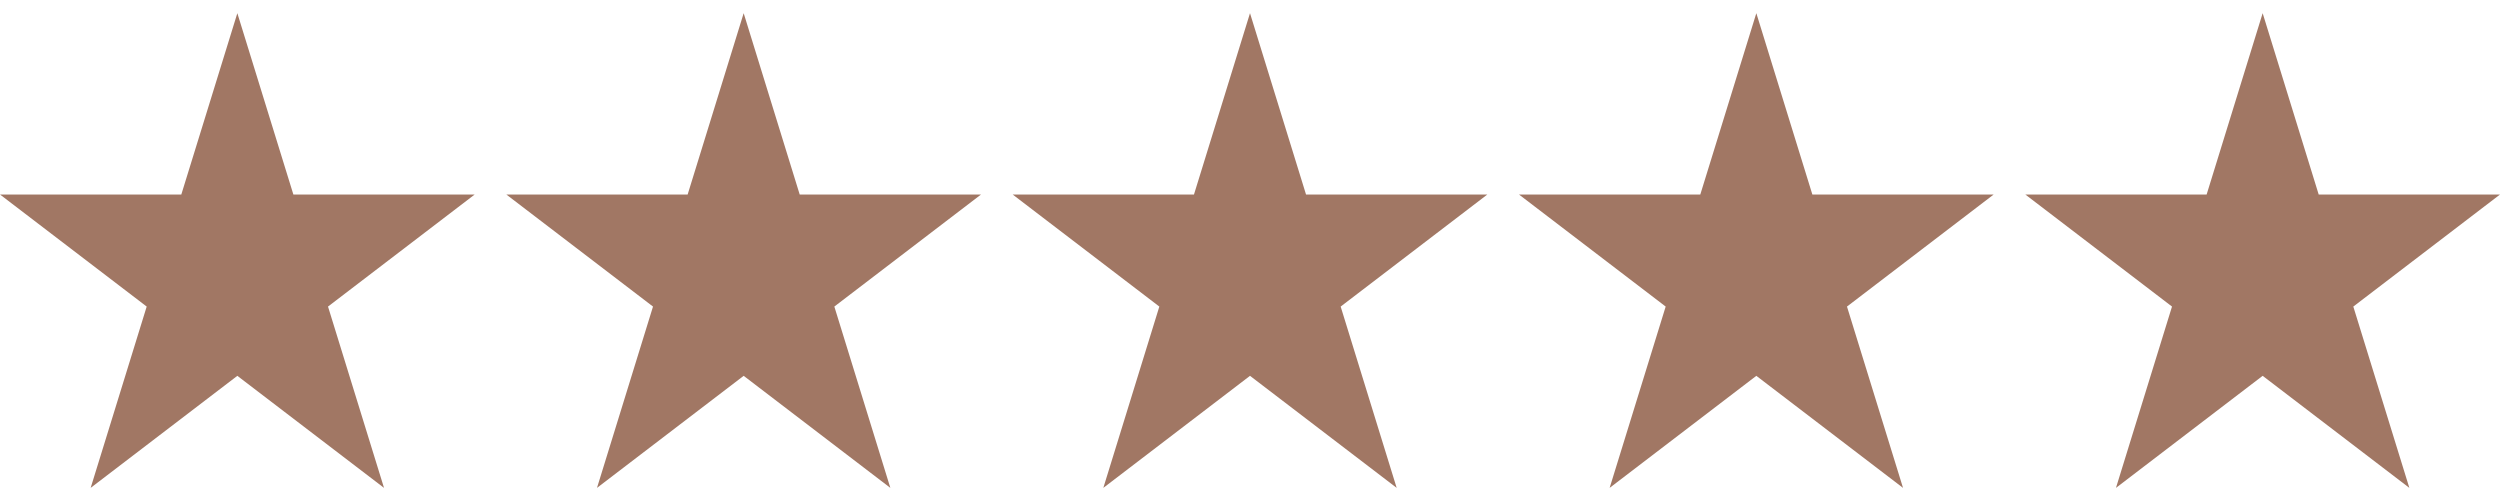
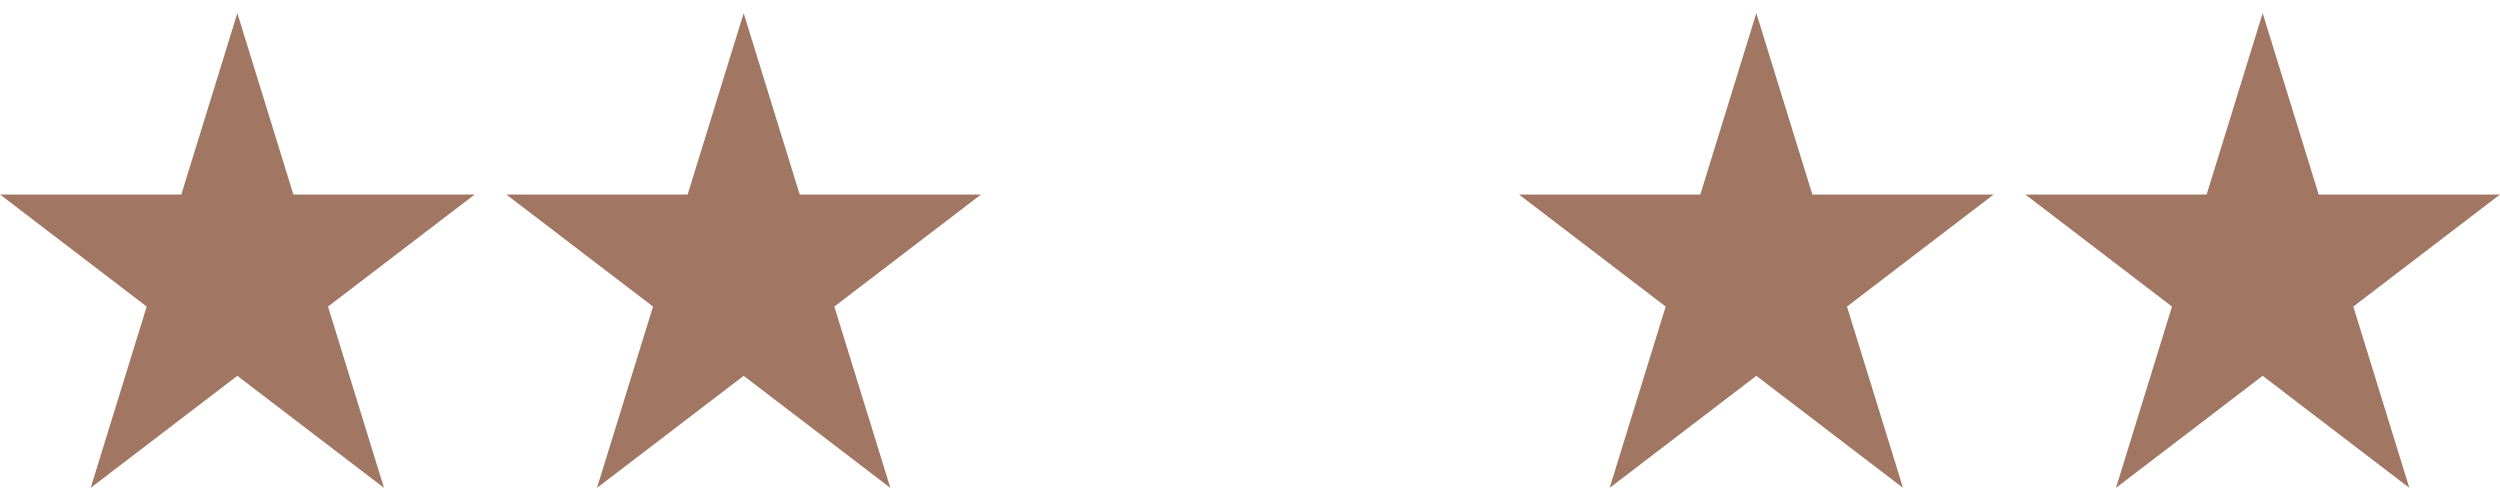
<svg xmlns="http://www.w3.org/2000/svg" fill="none" viewBox="0 0 158 31" height="31" width="158">
  <path fill="#A17764" d="M15 0.833L18.541 12.293H30L20.73 19.375L24.27 30.834L15 23.752L5.729 30.834L9.271 19.375L0 12.293H11.459L15 0.833Z" />
  <path fill="#A17764" d="M47 0.833L50.541 12.293H62L52.73 19.375L56.27 30.834L47 23.752L37.73 30.834L41.27 19.375L32 12.293H43.459L47 0.833Z" />
-   <path fill="#A17764" d="M79 0.833L82.541 12.293H94L84.73 19.375L88.27 30.834L79 23.752L69.73 30.834L73.27 19.375L64 12.293H75.459L79 0.833Z" />
  <path fill="#A17764" d="M111 0.833L114.541 12.293H126L116.729 19.375L120.271 30.834L111 23.752L101.729 30.834L105.271 19.375L96 12.293H107.459L111 0.833Z" />
  <path fill="#A17764" d="M143 0.833L146.541 12.293H158L148.729 19.375L152.271 30.834L143 23.752L133.729 30.834L137.271 19.375L128 12.293H139.459L143 0.833Z" />
</svg>